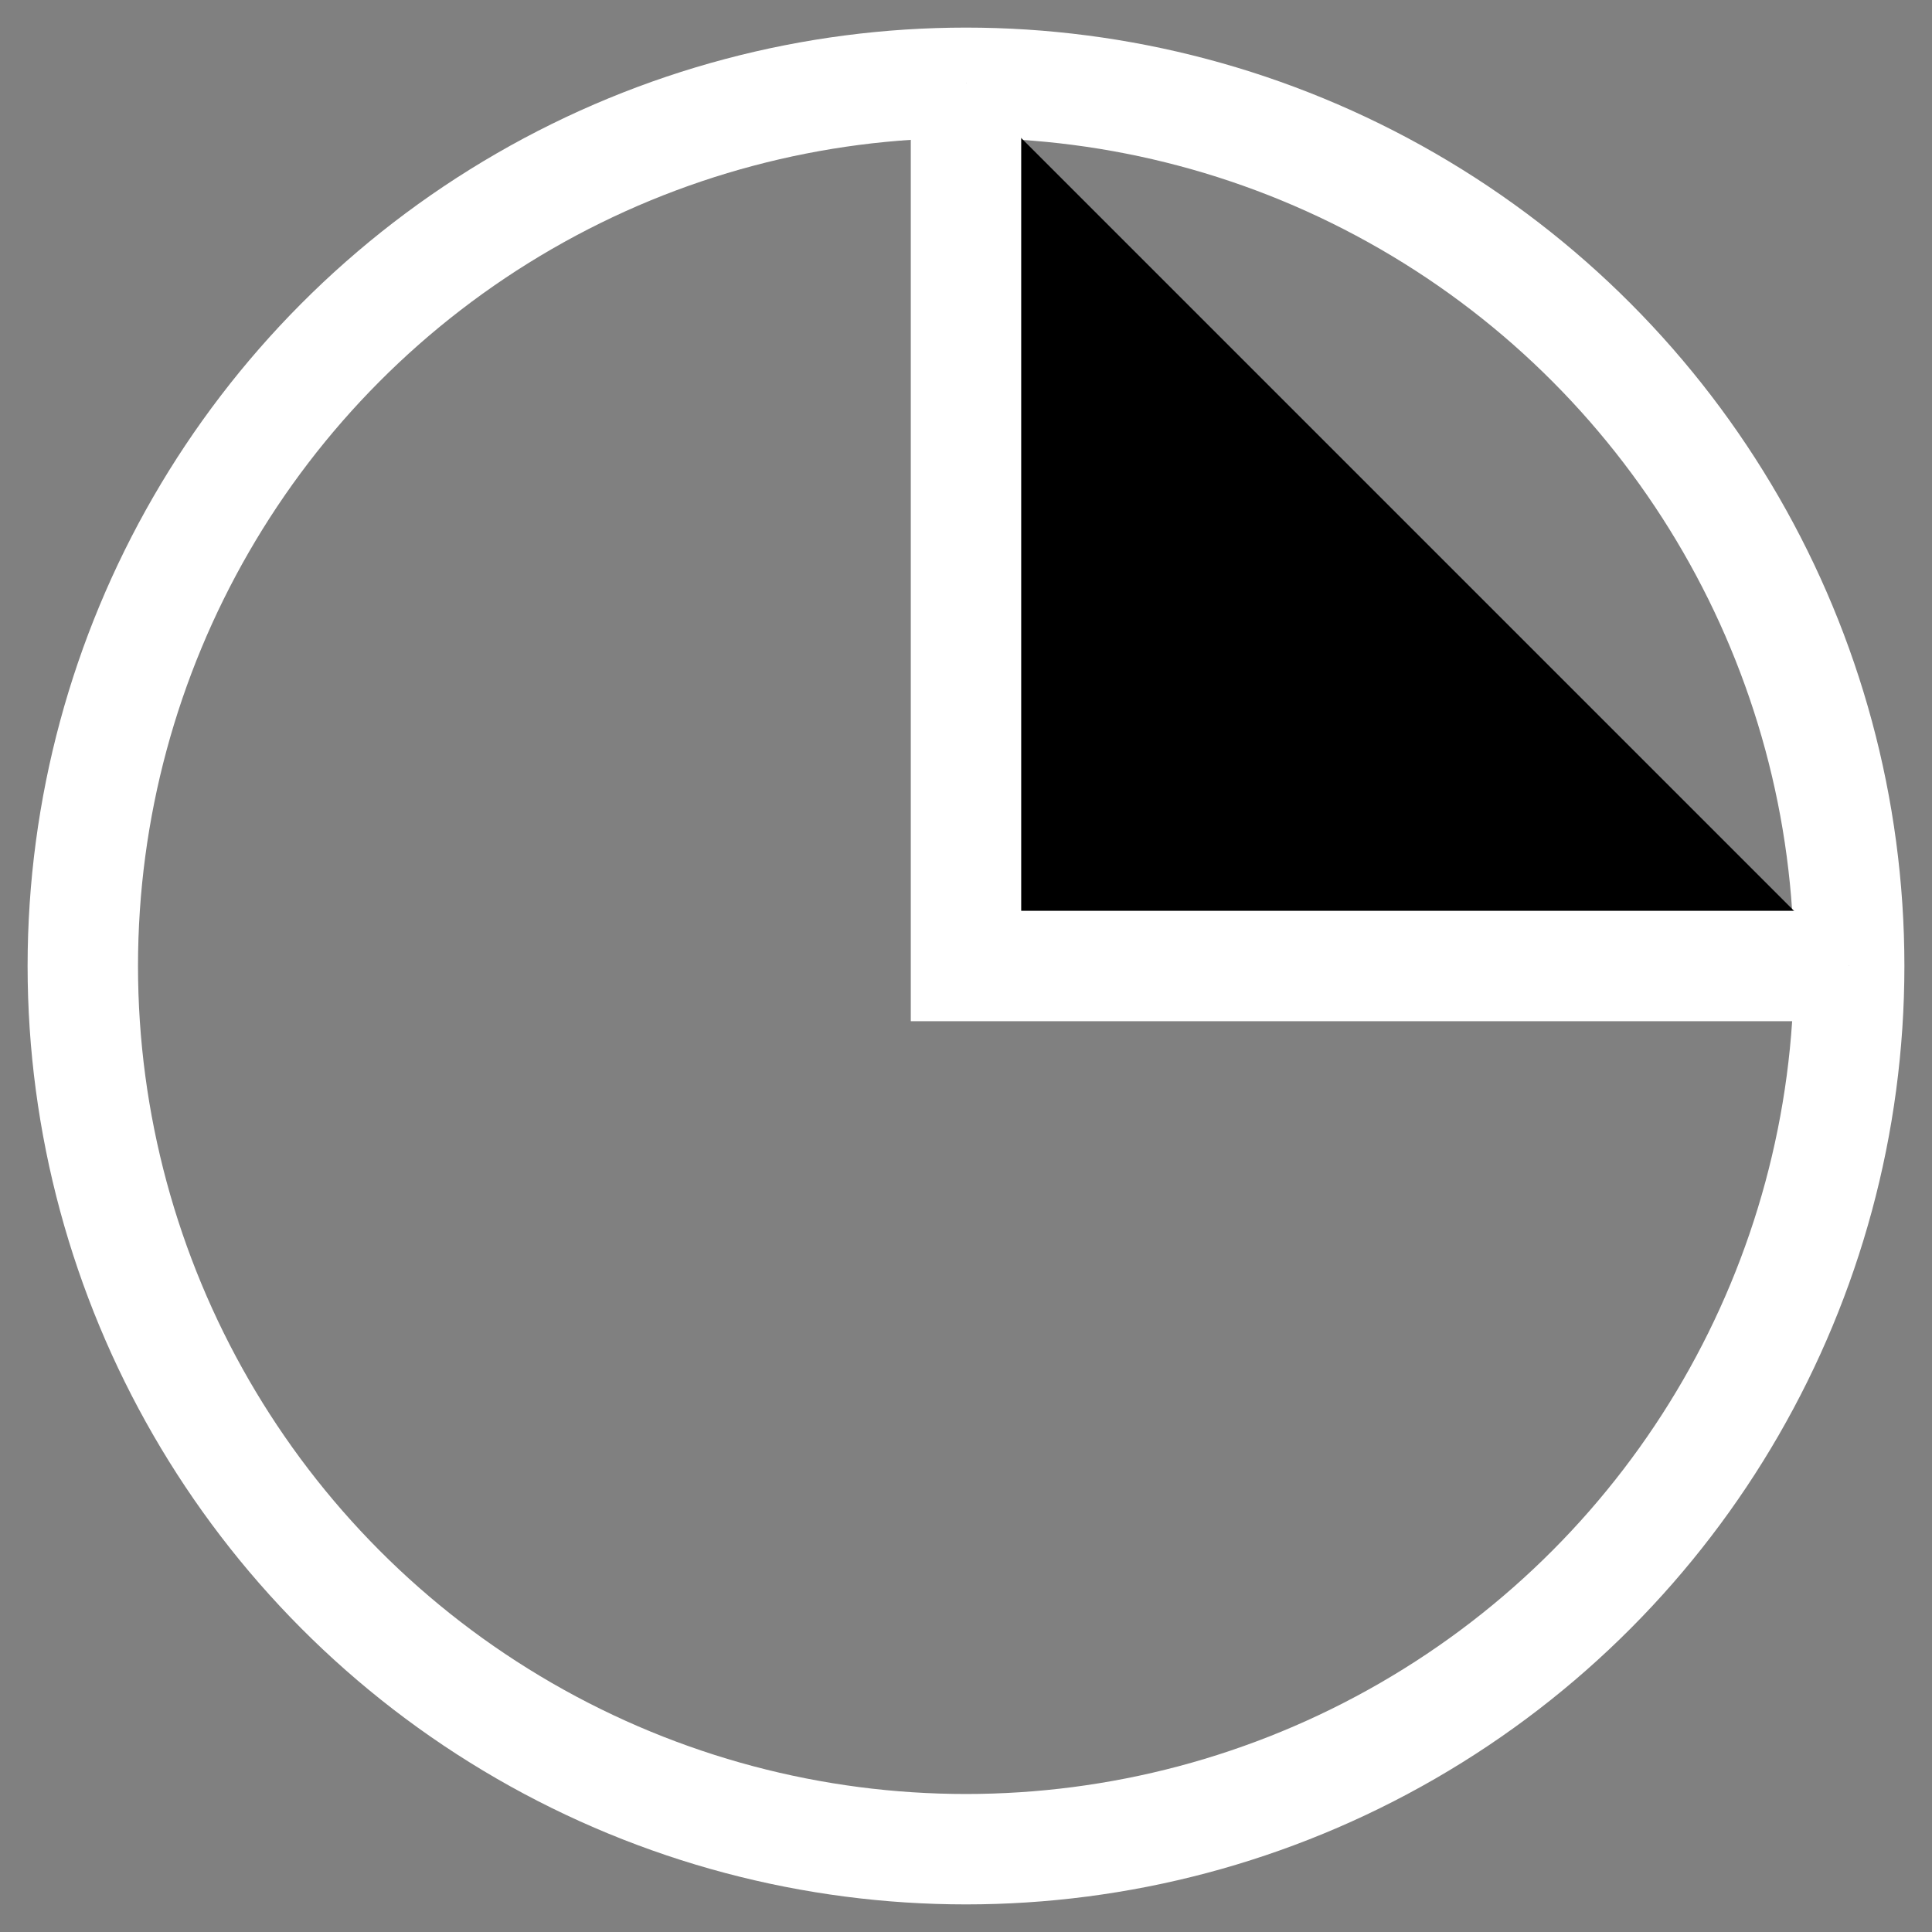
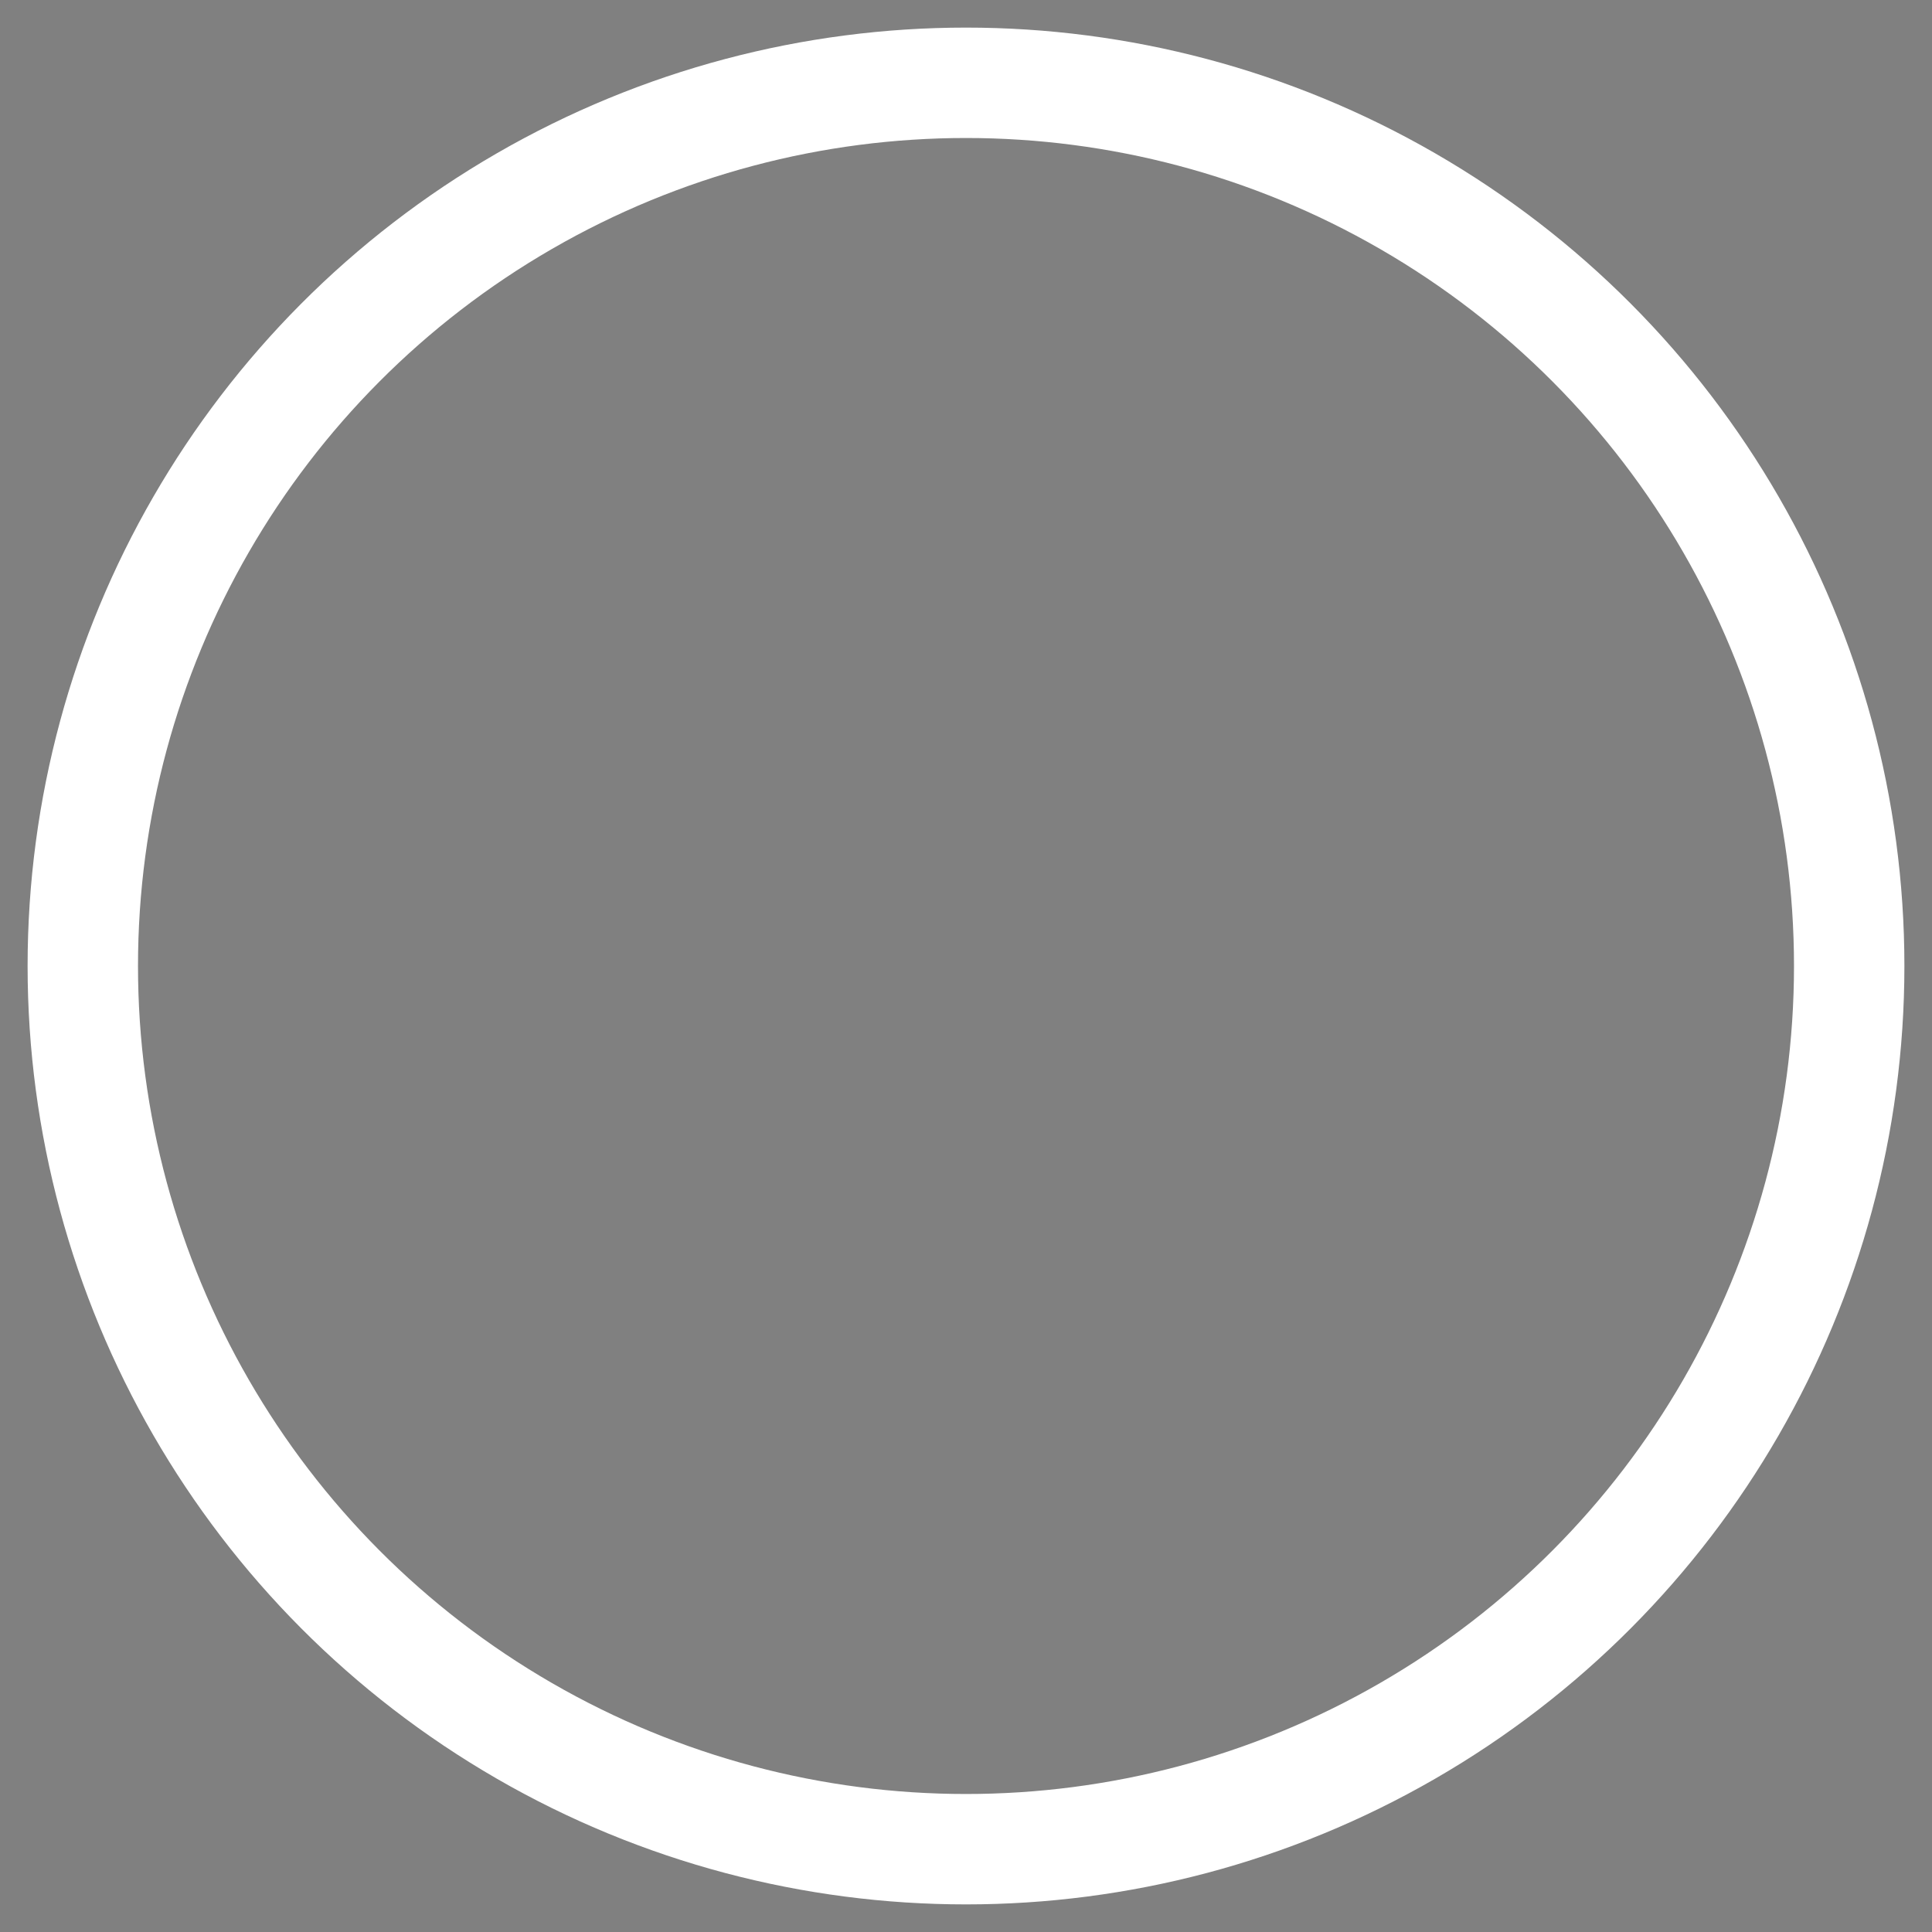
<svg xmlns="http://www.w3.org/2000/svg" width="35" height="35" viewBox="0 0 35 35">
  <rect x="0" y="0" width="35" height="35" fill="#808080" stroke="none" />
  <circle cx="17.5" cy="17.5" r="16" fill="none" stroke="#fff" stroke-width="2" />
-   <path d="M17.5 1.5 V 17.5 H 33.5" stroke="#fff" stroke-width="2" />
</svg>